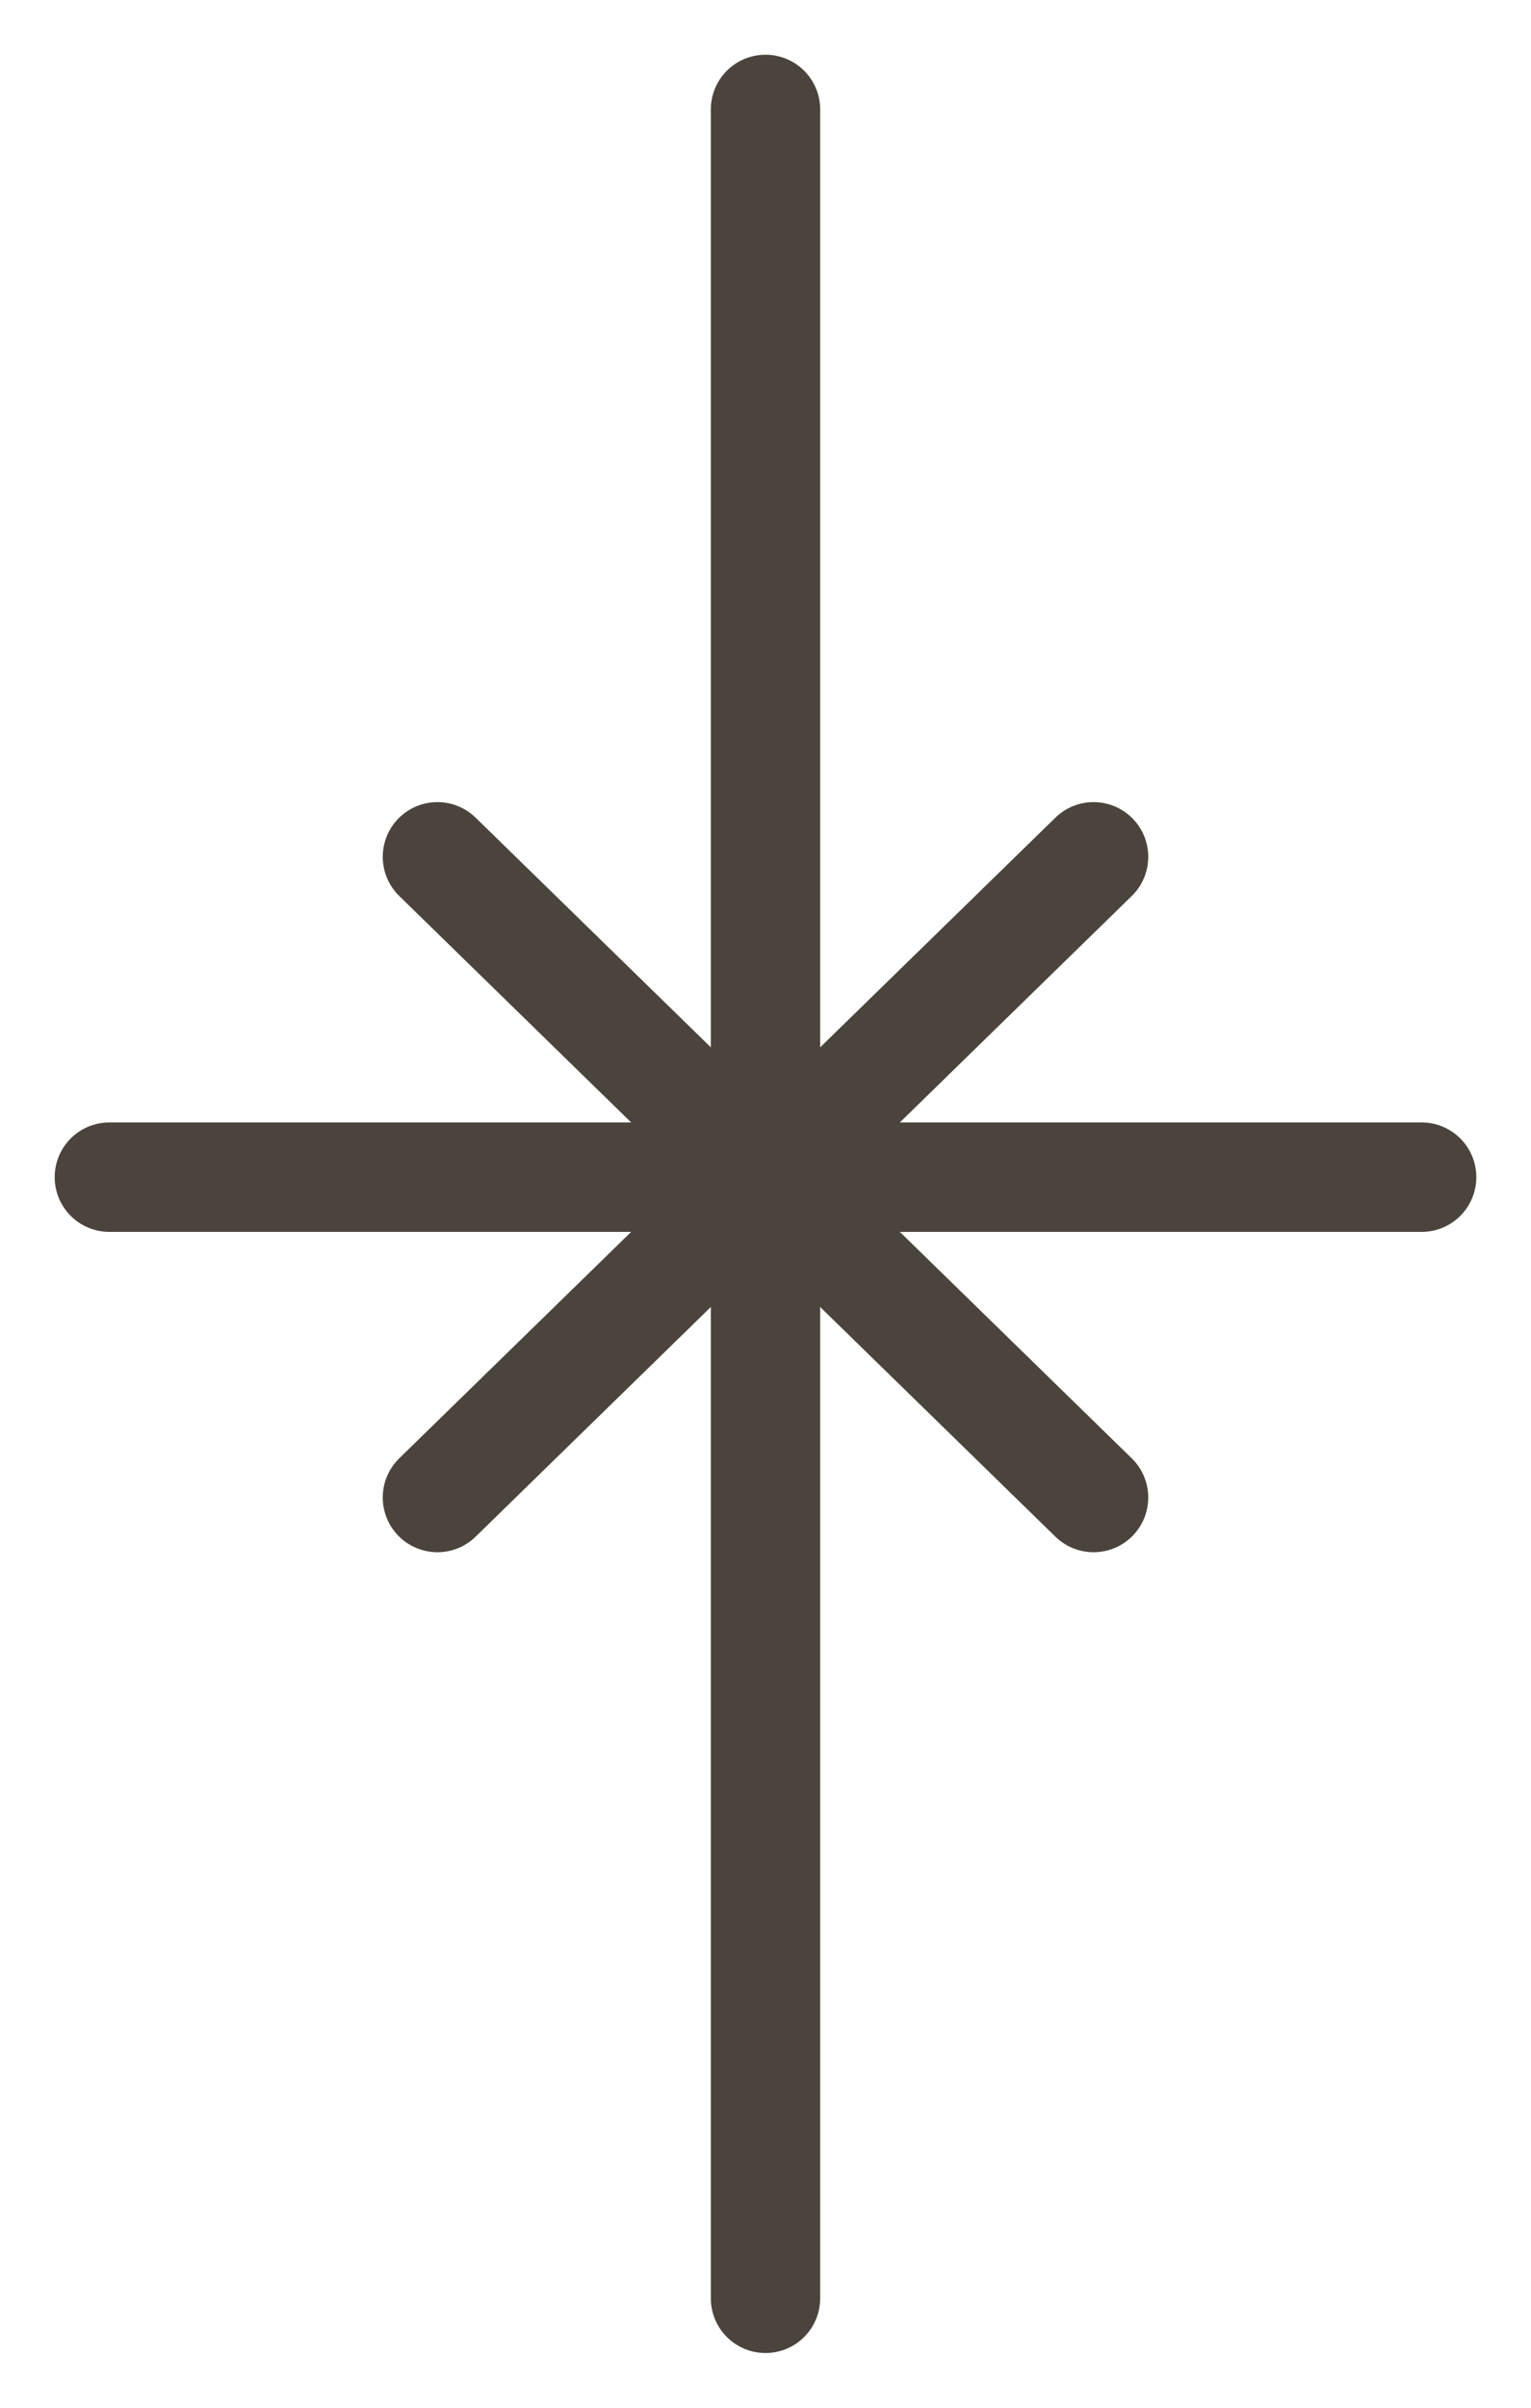
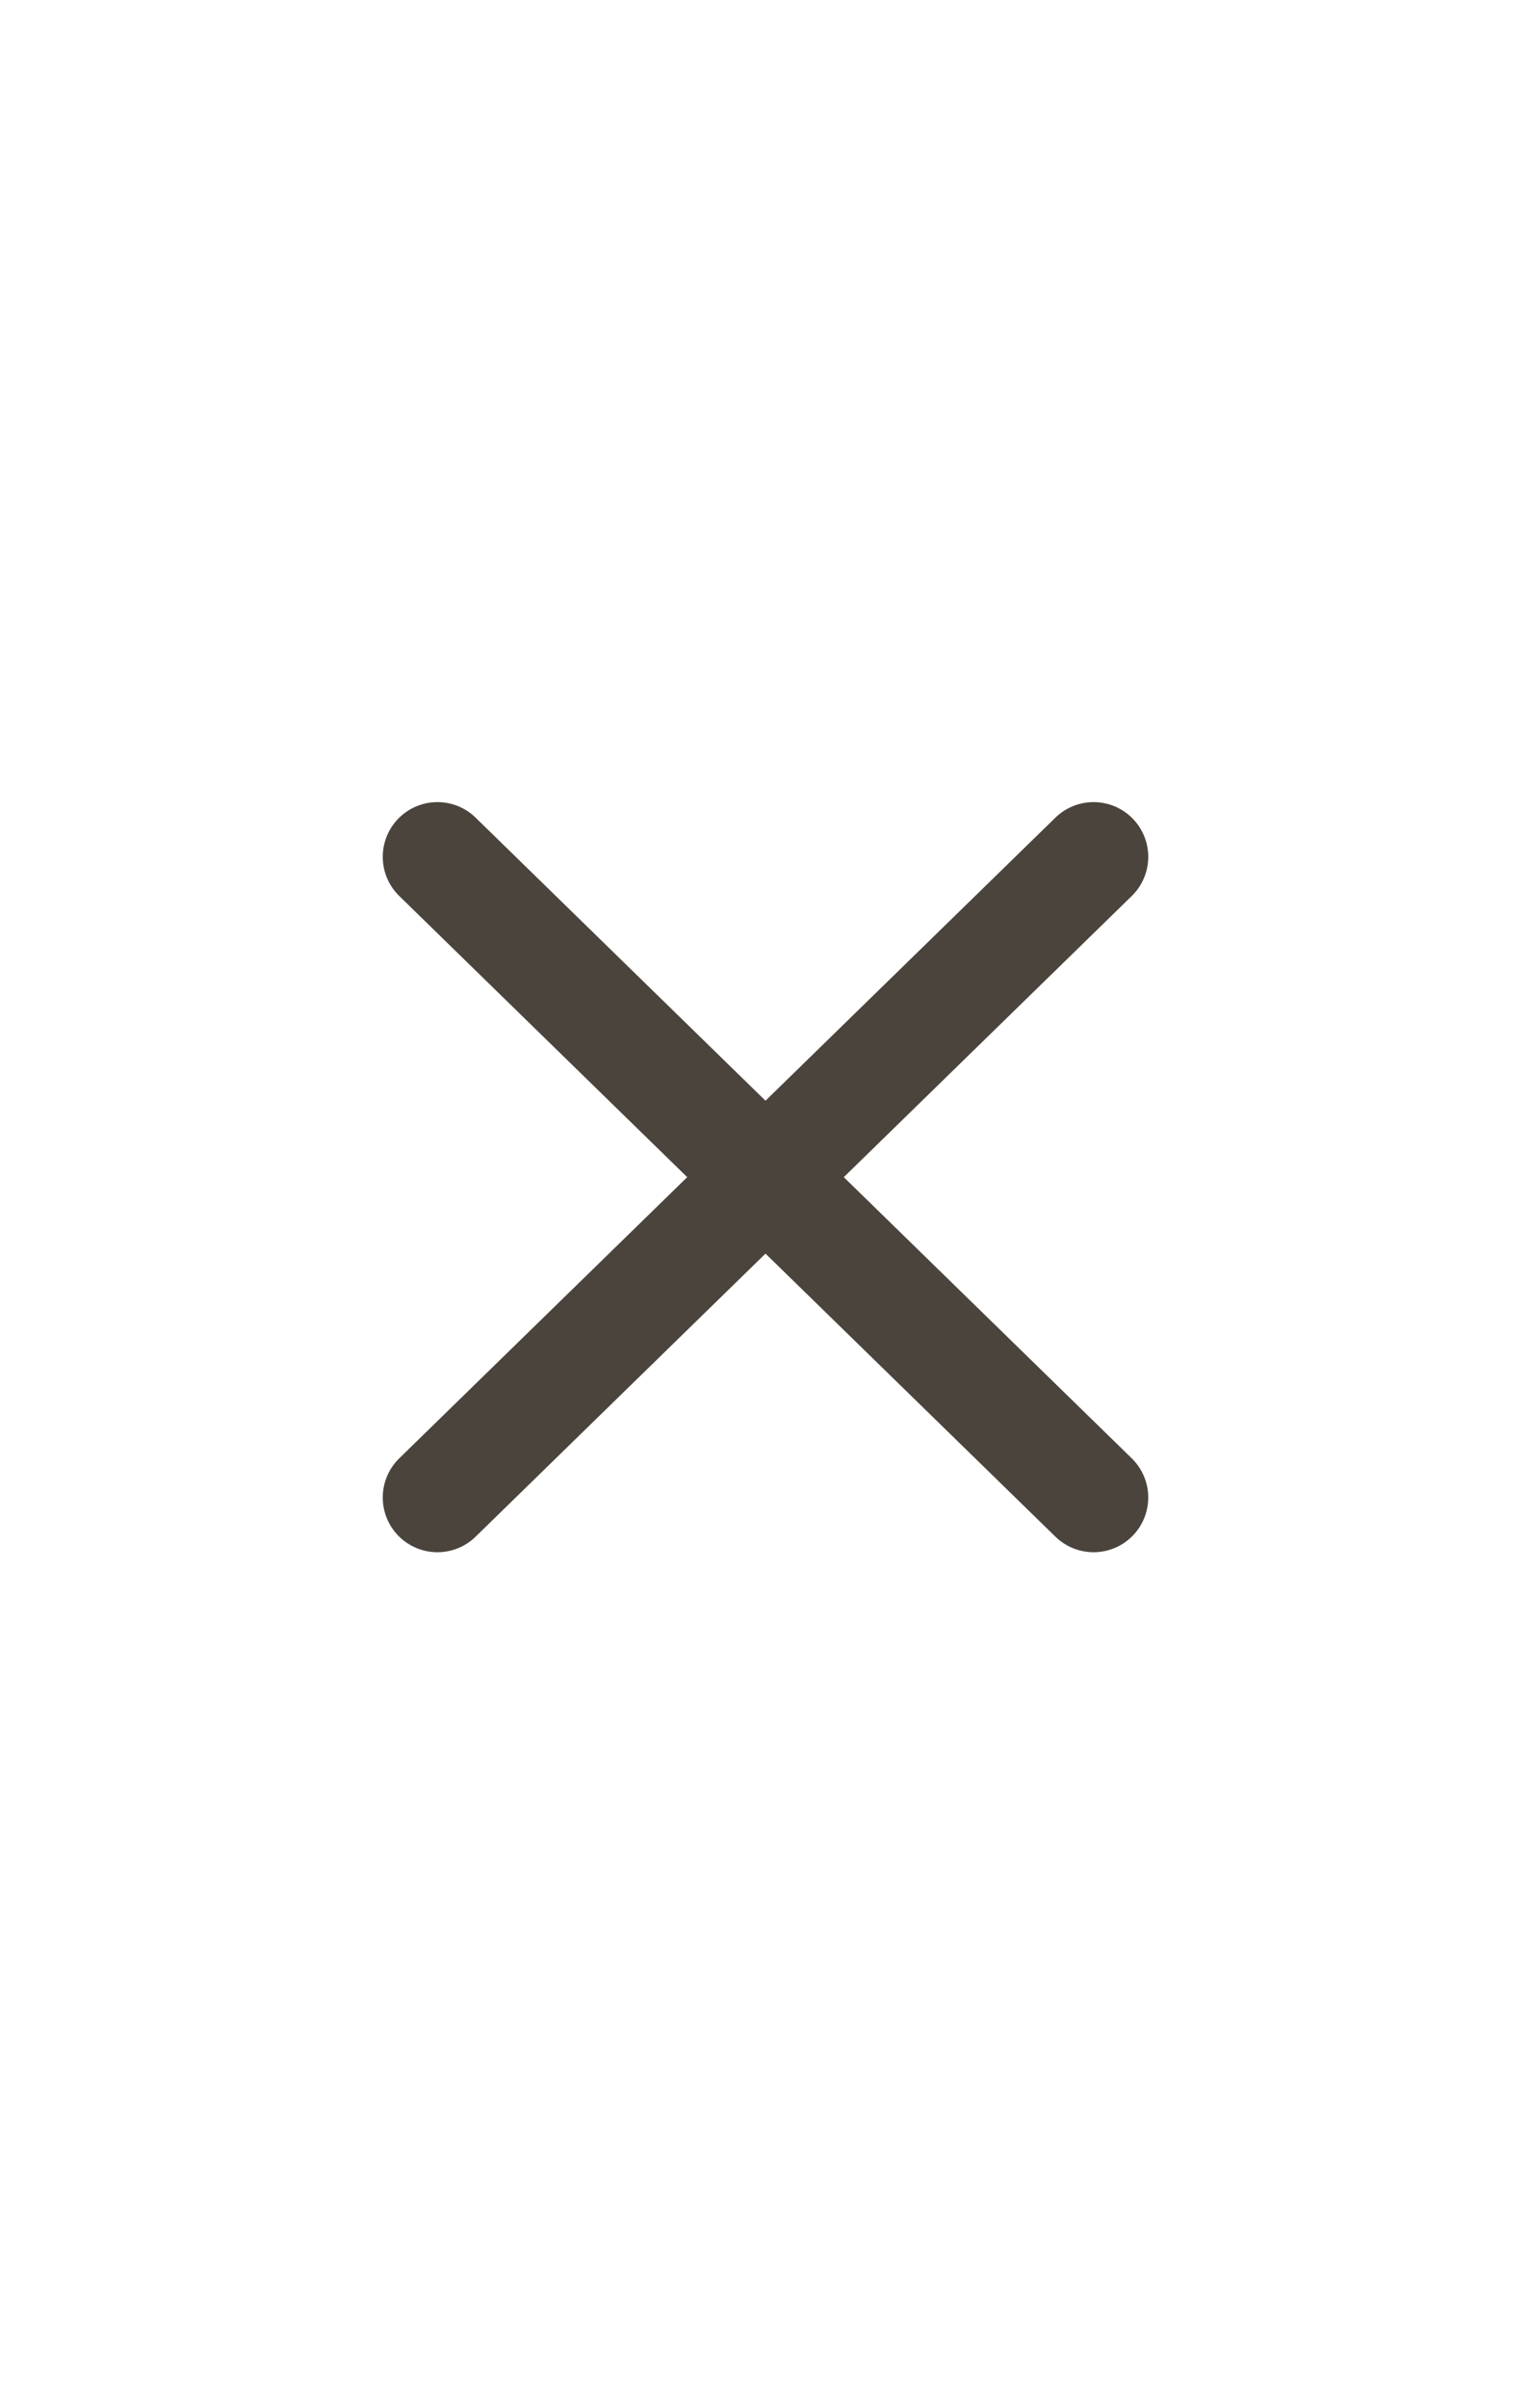
<svg xmlns="http://www.w3.org/2000/svg" width="14" height="22" viewBox="0 0 14 22" fill="none">
-   <path d="M7 1V21" stroke="#4B443C" stroke-linecap="round" />
-   <path d="M13 10.756H1" stroke="#4B443C" stroke-linecap="round" />
  <path d="M10 7.829L4 13.683" stroke="#4B443C" stroke-linecap="round" />
  <path d="M10 13.683L4 7.829" stroke="#4B443C" stroke-linecap="round" />
</svg>